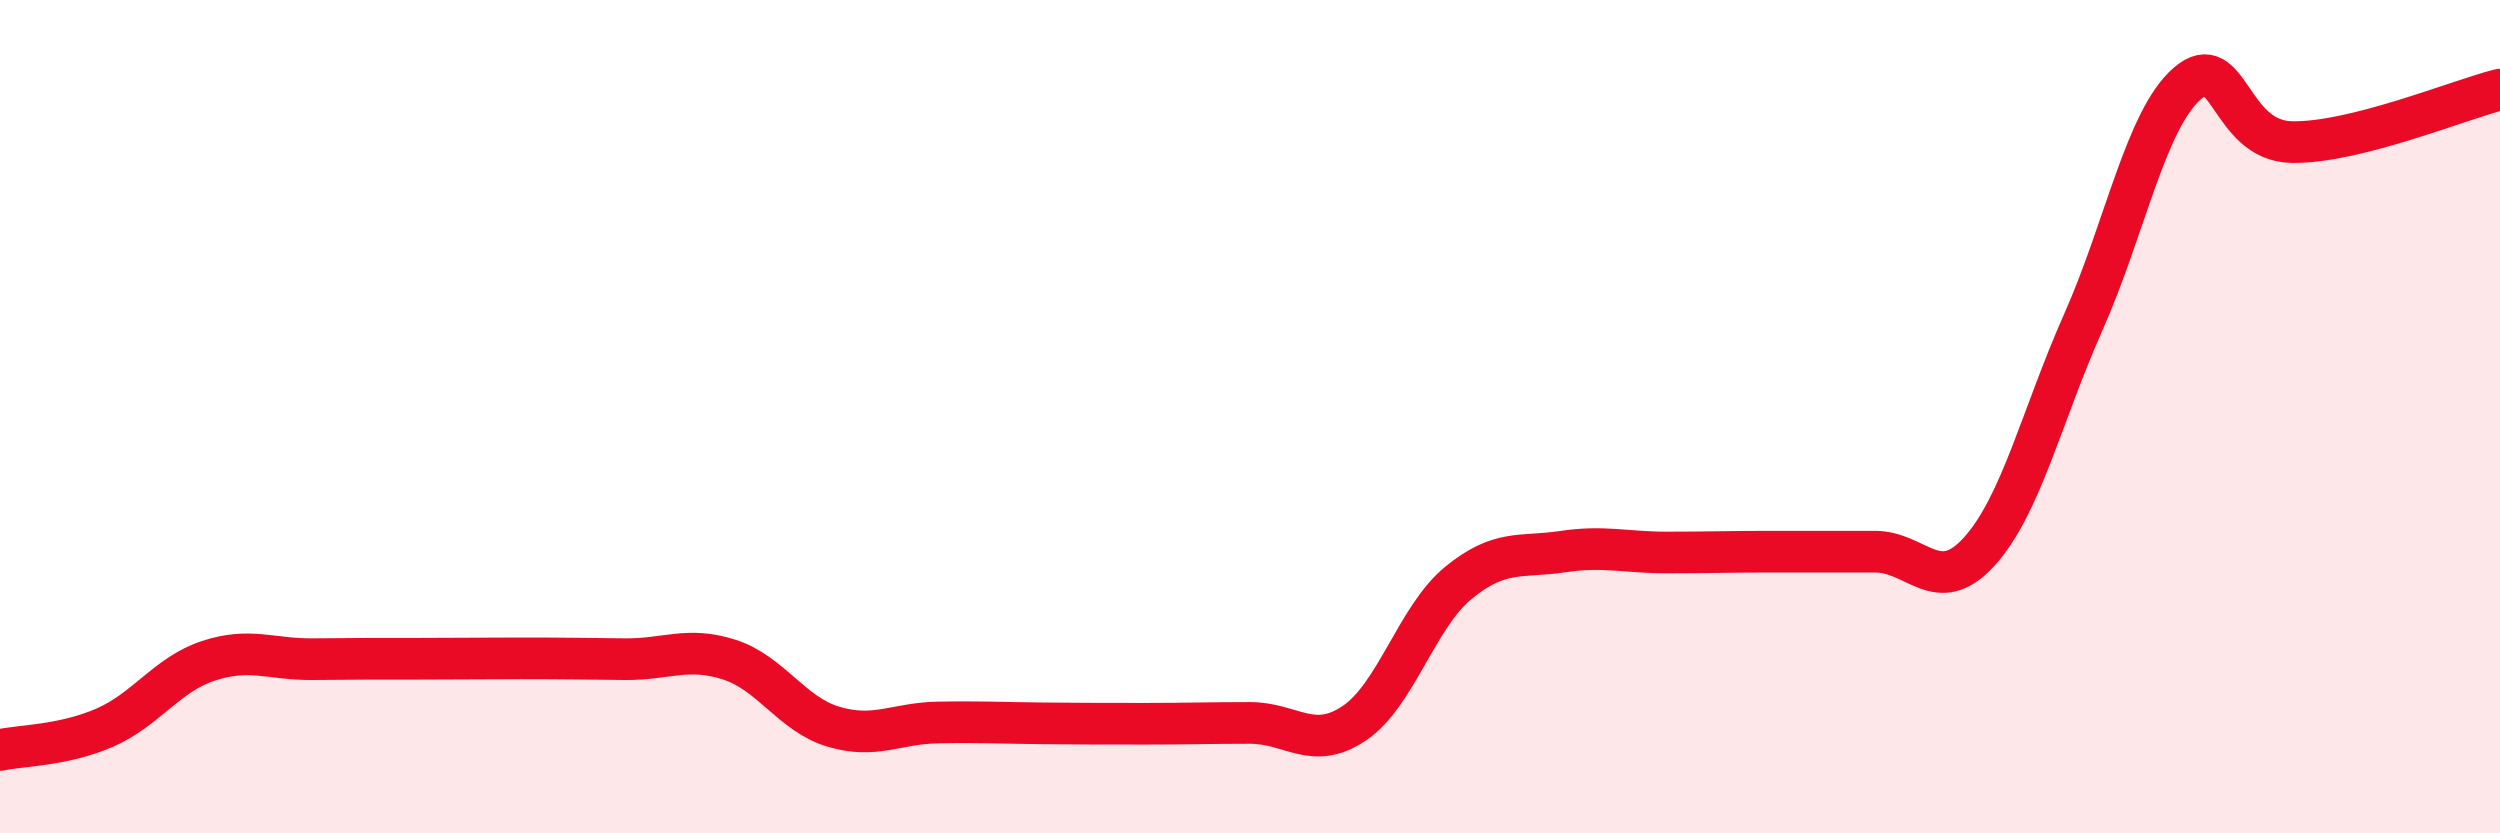
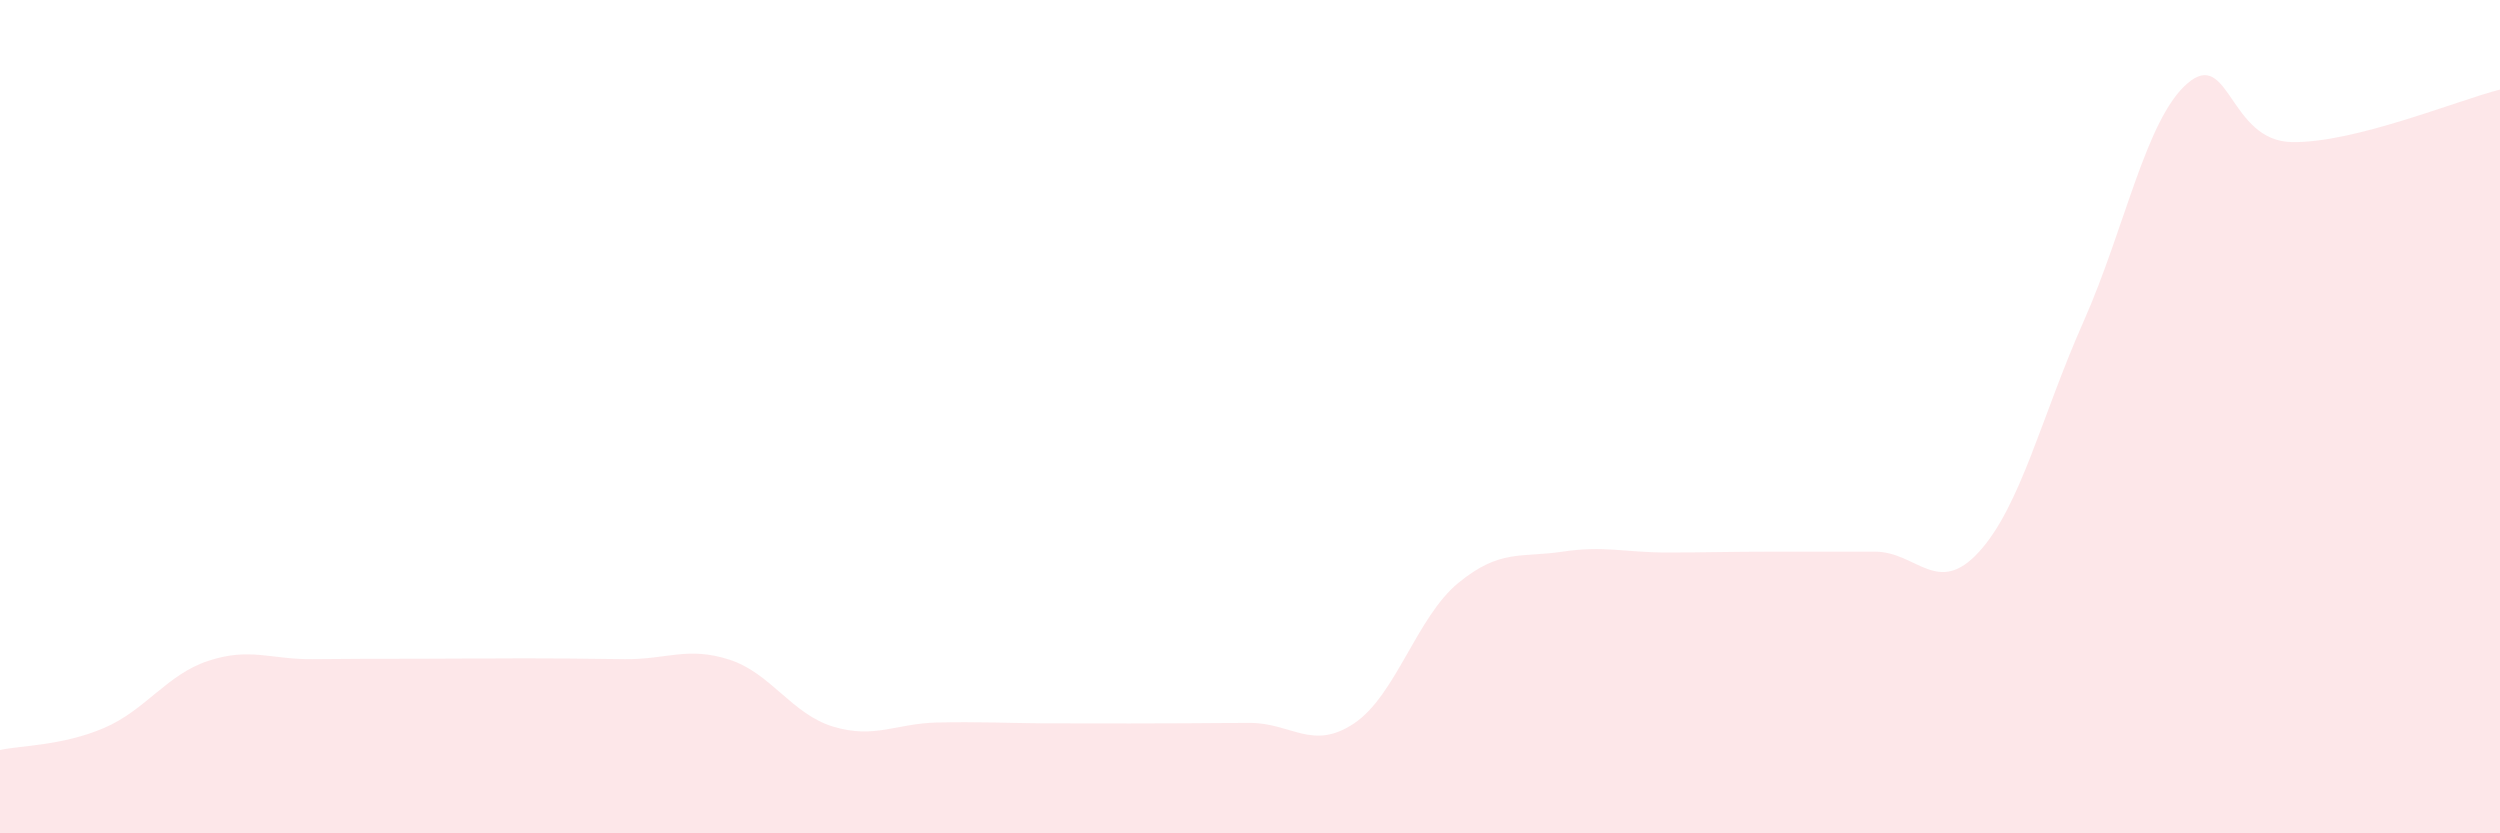
<svg xmlns="http://www.w3.org/2000/svg" width="60" height="20" viewBox="0 0 60 20">
-   <path d="M 0,18 C 0.5,17.89 1.5,17.9 2.5,17.47 C 3.5,17.04 4,16.19 5,15.86 C 6,15.53 6.5,15.83 7.5,15.82 C 8.5,15.81 9,15.81 10,15.81 C 11,15.81 11.5,15.8 12.5,15.8 C 13.5,15.8 14,15.81 15,15.82 C 16,15.83 16.5,15.51 17.5,15.83 C 18.5,16.15 19,17.14 20,17.44 C 21,17.74 21.5,17.36 22.5,17.34 C 23.5,17.32 24,17.35 25,17.36 C 26,17.37 26.5,17.37 27.5,17.37 C 28.5,17.37 29,17.35 30,17.35 C 31,17.35 31.5,18.03 32.5,17.36 C 33.5,16.69 34,14.81 35,13.99 C 36,13.17 36.5,13.39 37.5,13.24 C 38.5,13.09 39,13.26 40,13.26 C 41,13.26 41.5,13.24 42.5,13.24 C 43.5,13.24 44,13.24 45,13.24 C 46,13.24 46.5,14.34 47.5,13.24 C 48.5,12.14 49,9.98 50,7.73 C 51,5.48 51.5,2.86 52.5,2 C 53.5,1.14 53.5,3.38 55,3.41 C 56.5,3.44 59,2.4 60,2.15L60 20L0 20Z" fill="#EB0A25" opacity="0.1" stroke-linecap="round" stroke-linejoin="round" />
-   <path d="M 0,18 C 0.5,17.89 1.5,17.9 2.5,17.47 C 3.5,17.04 4,16.19 5,15.86 C 6,15.53 6.5,15.83 7.5,15.82 C 8.5,15.81 9,15.81 10,15.81 C 11,15.81 11.5,15.8 12.5,15.8 C 13.5,15.8 14,15.81 15,15.82 C 16,15.83 16.5,15.51 17.5,15.83 C 18.5,16.15 19,17.14 20,17.44 C 21,17.74 21.5,17.36 22.5,17.34 C 23.5,17.32 24,17.35 25,17.36 C 26,17.37 26.5,17.37 27.5,17.37 C 28.5,17.37 29,17.35 30,17.35 C 31,17.35 31.5,18.03 32.5,17.36 C 33.5,16.69 34,14.81 35,13.99 C 36,13.17 36.5,13.39 37.5,13.24 C 38.5,13.09 39,13.26 40,13.26 C 41,13.26 41.5,13.24 42.5,13.24 C 43.5,13.24 44,13.24 45,13.24 C 46,13.24 46.5,14.34 47.5,13.24 C 48.5,12.14 49,9.98 50,7.73 C 51,5.48 51.5,2.86 52.5,2 C 53.5,1.14 53.5,3.38 55,3.41 C 56.5,3.44 59,2.4 60,2.15" stroke="#EB0A25" stroke-width="1" fill="none" stroke-linecap="round" stroke-linejoin="round" />
+   <path d="M 0,18 C 0.5,17.89 1.5,17.9 2.5,17.47 C 3.5,17.04 4,16.19 5,15.86 C 6,15.53 6.5,15.83 7.5,15.82 C 8.5,15.81 9,15.81 10,15.81 C 11,15.81 11.5,15.8 12.5,15.8 C 13.5,15.8 14,15.81 15,15.82 C 16,15.83 16.5,15.51 17.5,15.83 C 18.5,16.15 19,17.14 20,17.44 C 21,17.74 21.5,17.36 22.5,17.34 C 23.5,17.32 24,17.35 25,17.36 C 28.5,17.37 29,17.35 30,17.35 C 31,17.35 31.5,18.03 32.5,17.36 C 33.5,16.69 34,14.81 35,13.99 C 36,13.17 36.5,13.39 37.5,13.24 C 38.5,13.09 39,13.26 40,13.26 C 41,13.26 41.5,13.24 42.5,13.24 C 43.5,13.24 44,13.24 45,13.24 C 46,13.24 46.5,14.34 47.5,13.24 C 48.5,12.14 49,9.98 50,7.73 C 51,5.48 51.5,2.86 52.5,2 C 53.5,1.14 53.5,3.38 55,3.41 C 56.5,3.44 59,2.4 60,2.15L60 20L0 20Z" fill="#EB0A25" opacity="0.1" stroke-linecap="round" stroke-linejoin="round" />
</svg>